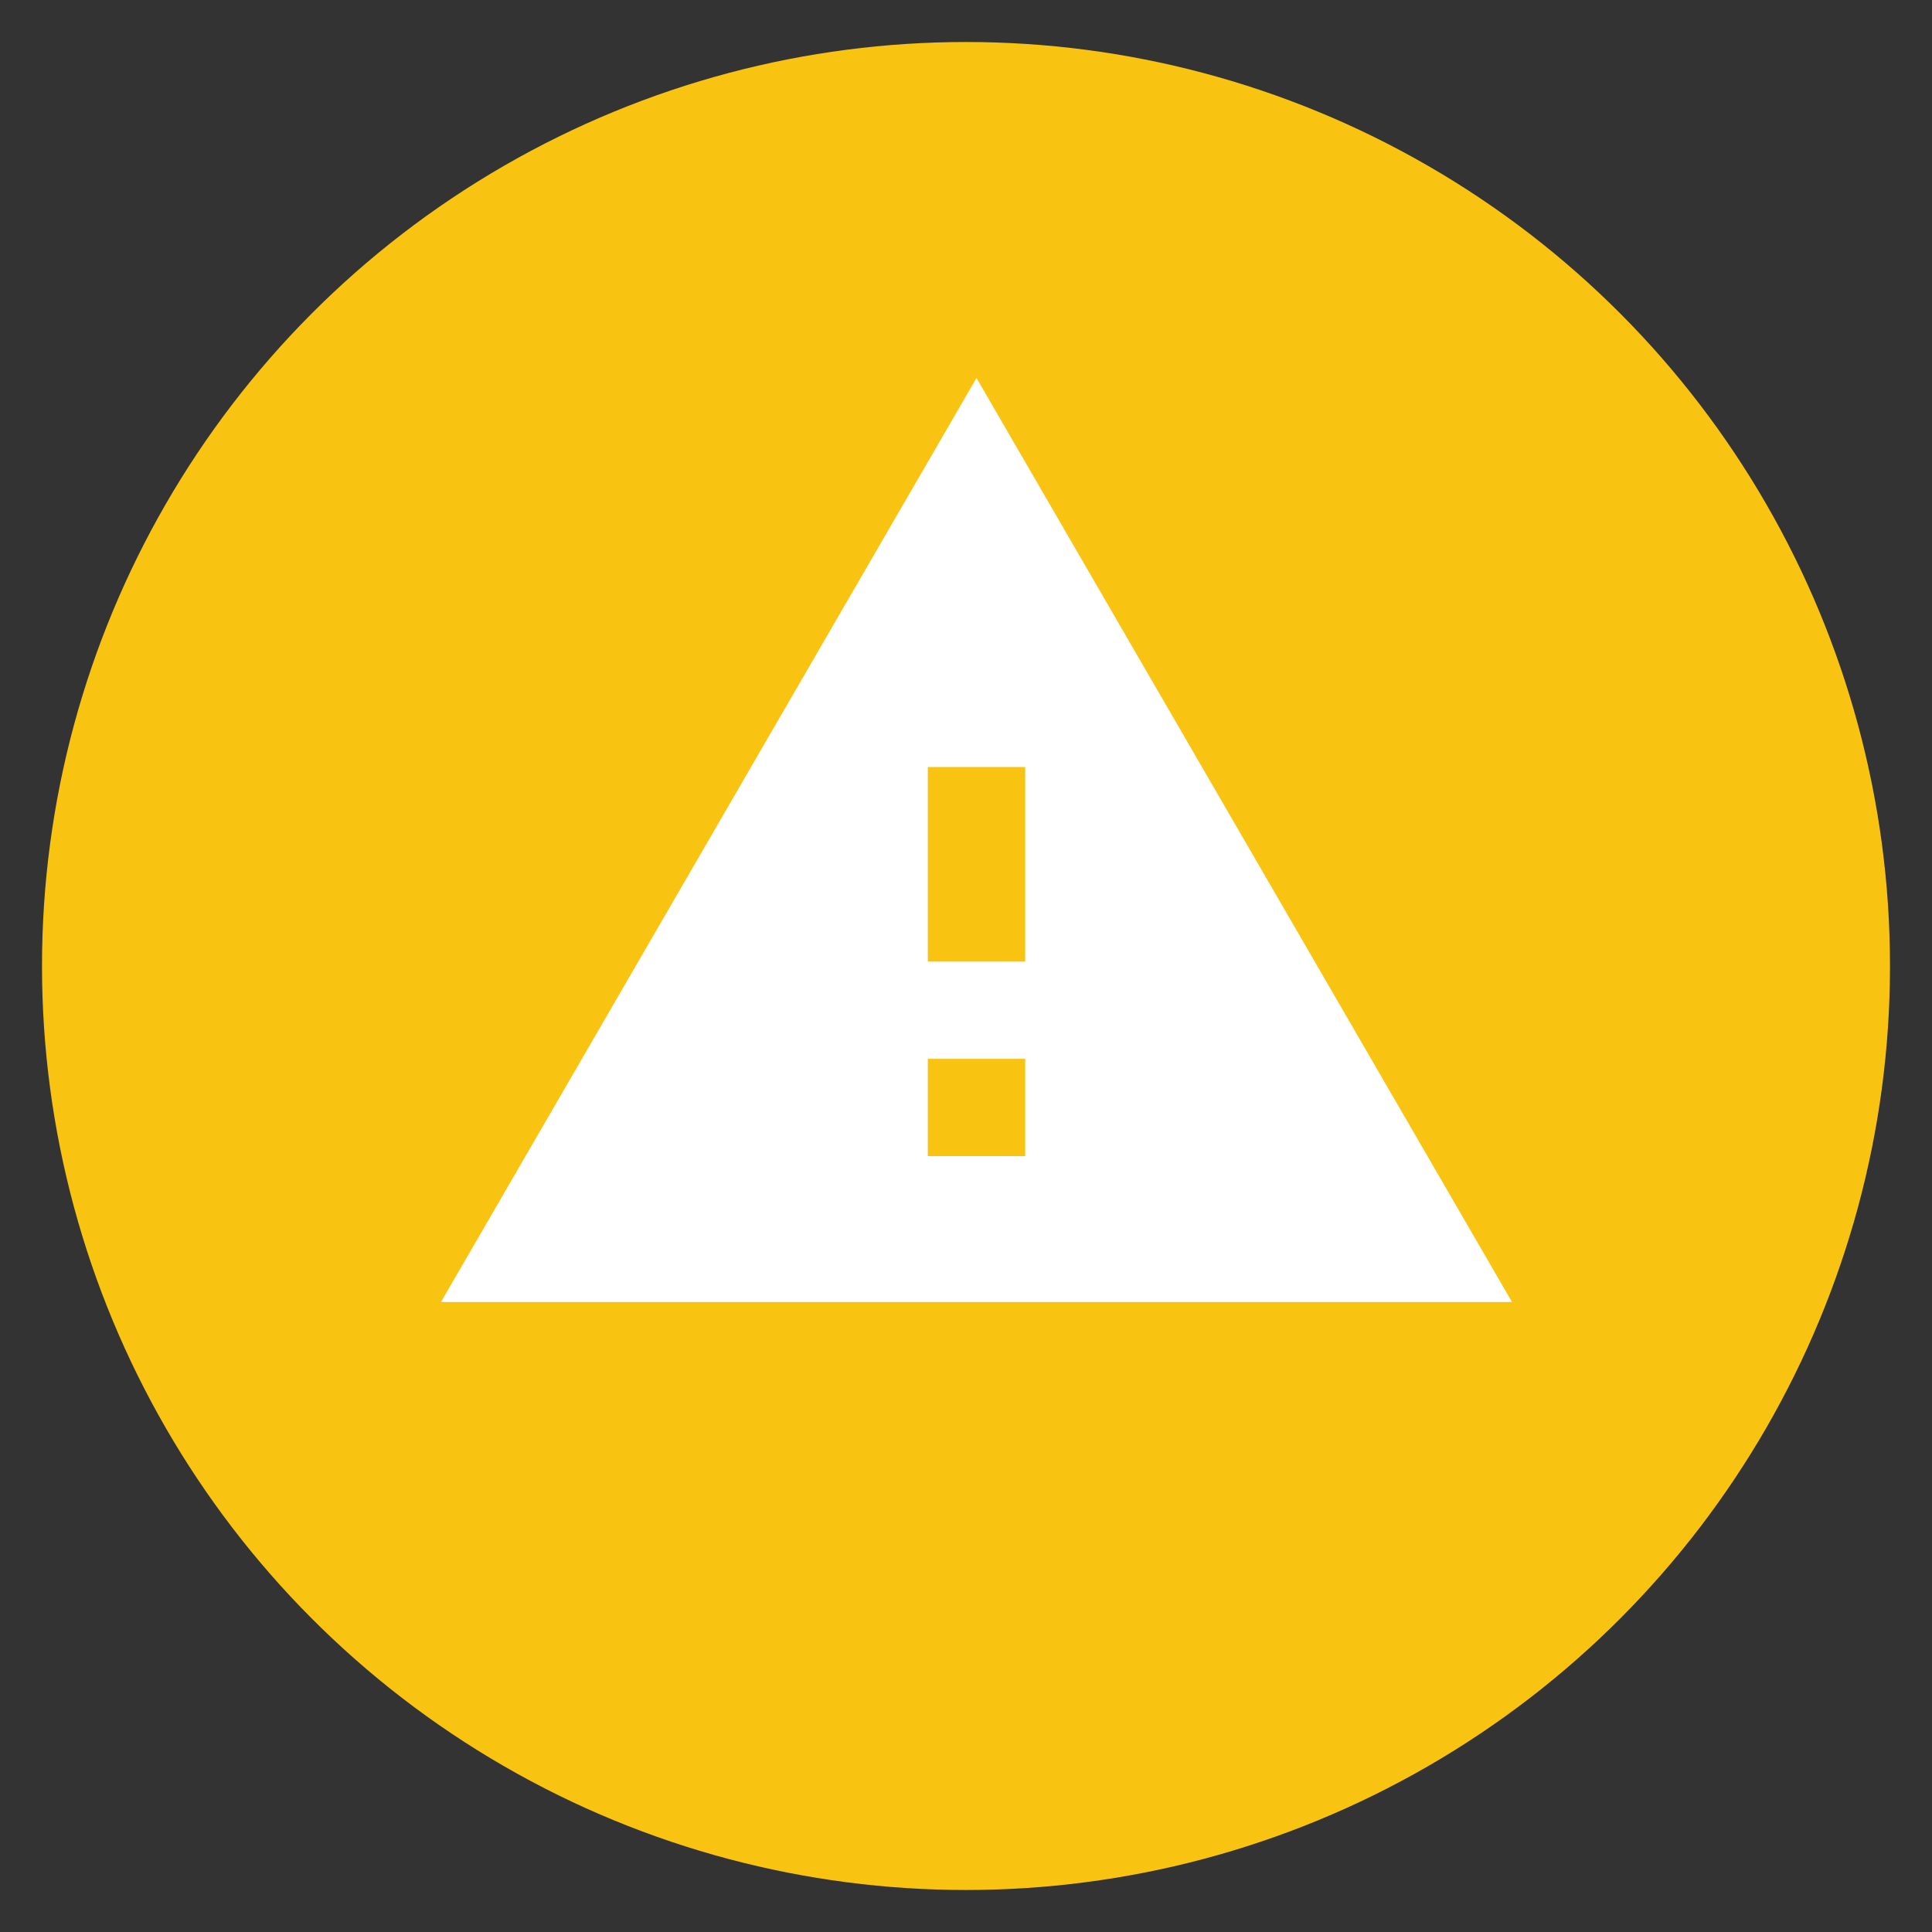
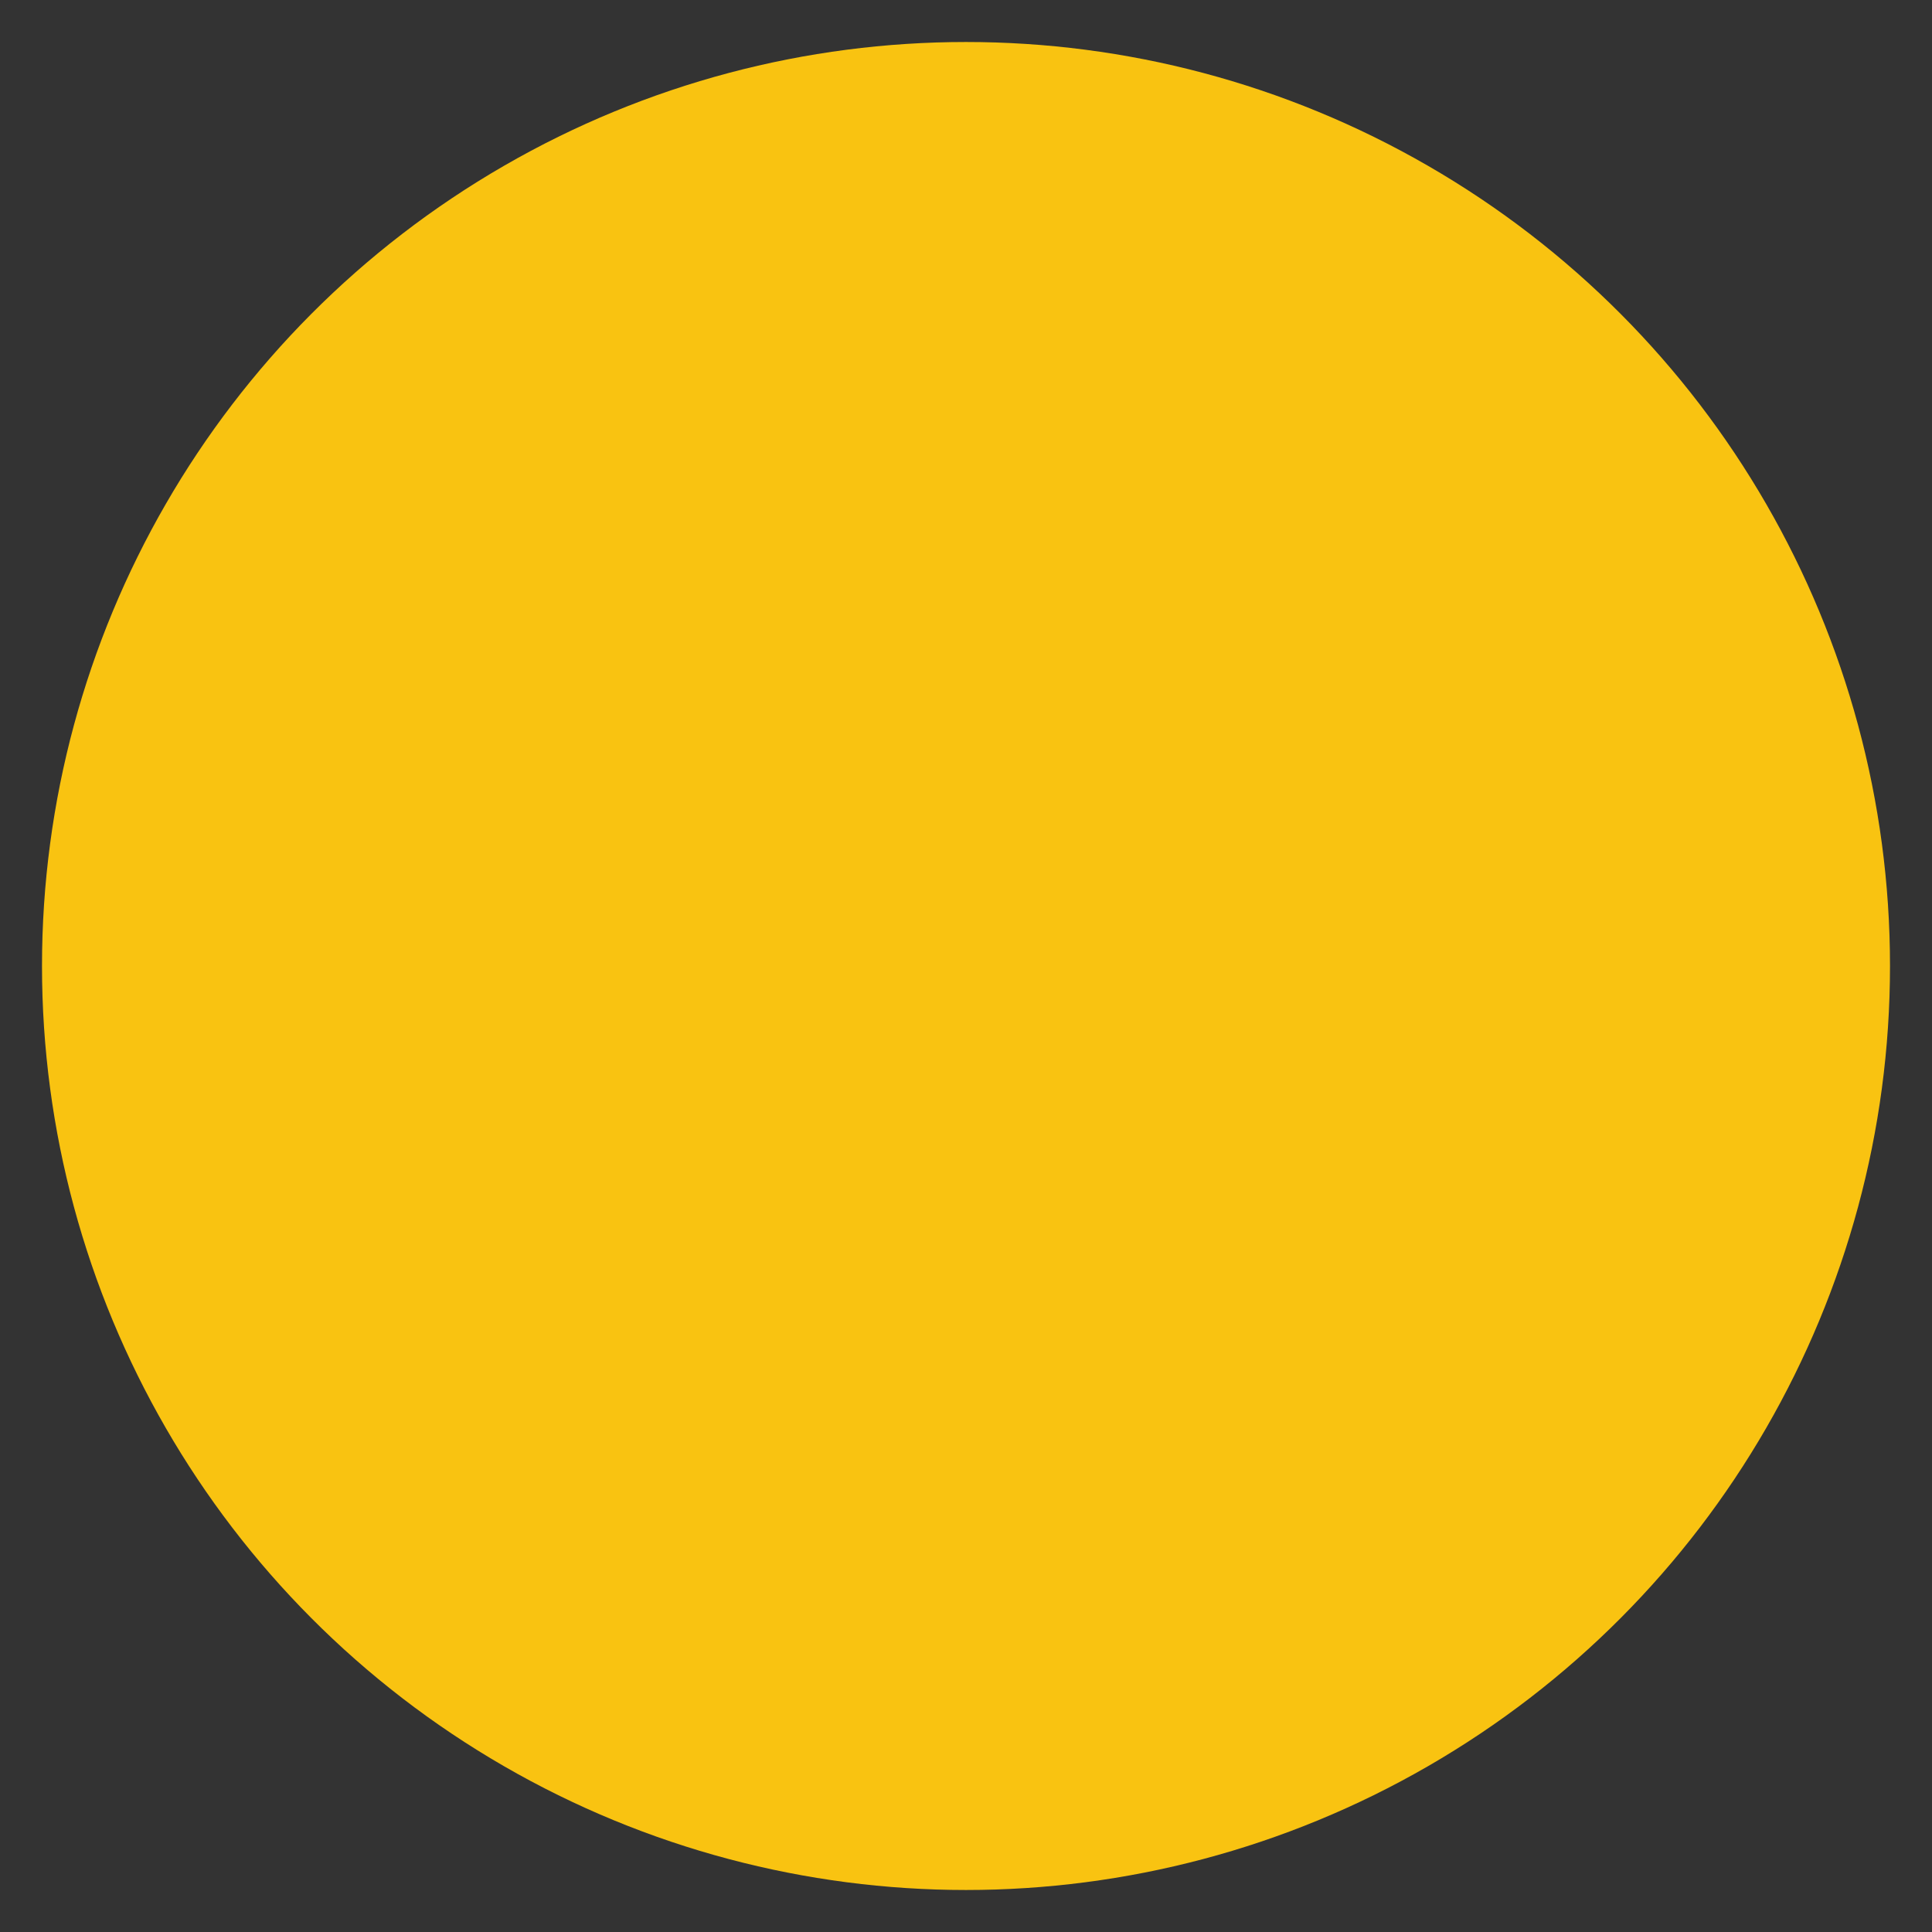
<svg xmlns="http://www.w3.org/2000/svg" width="92px" height="92px" viewBox="0 0 92 92" version="1.1">
  <rect x="0" y="0" width="92" height="92" fill="#333333" stroke="none" />
  <title>flagrantly imp</title>
  <desc>Created with Sketch.</desc>
  <defs />
  <g id="Page-1" stroke="none" stroke-width="1" fill="none" fill-rule="evenodd">
    <g id="flagrantly-imp">
      <circle id="Oval-3" fill="#F9C311" cx="46" cy="46" r="44" />
-       <path d="M21,62 L72,62 L46.5,18 L21,62 L21,62 Z M48.818,55.053 L44.182,55.053 L44.182,50.421 L48.818,50.421 L48.818,55.053 L48.818,55.053 Z M48.818,45.789 L44.182,45.789 L44.182,36.526 L48.818,36.526 L48.818,45.789 L48.818,45.789 Z" id="Shape" fill="#FFFFFF" />
    </g>
  </g>
</svg>